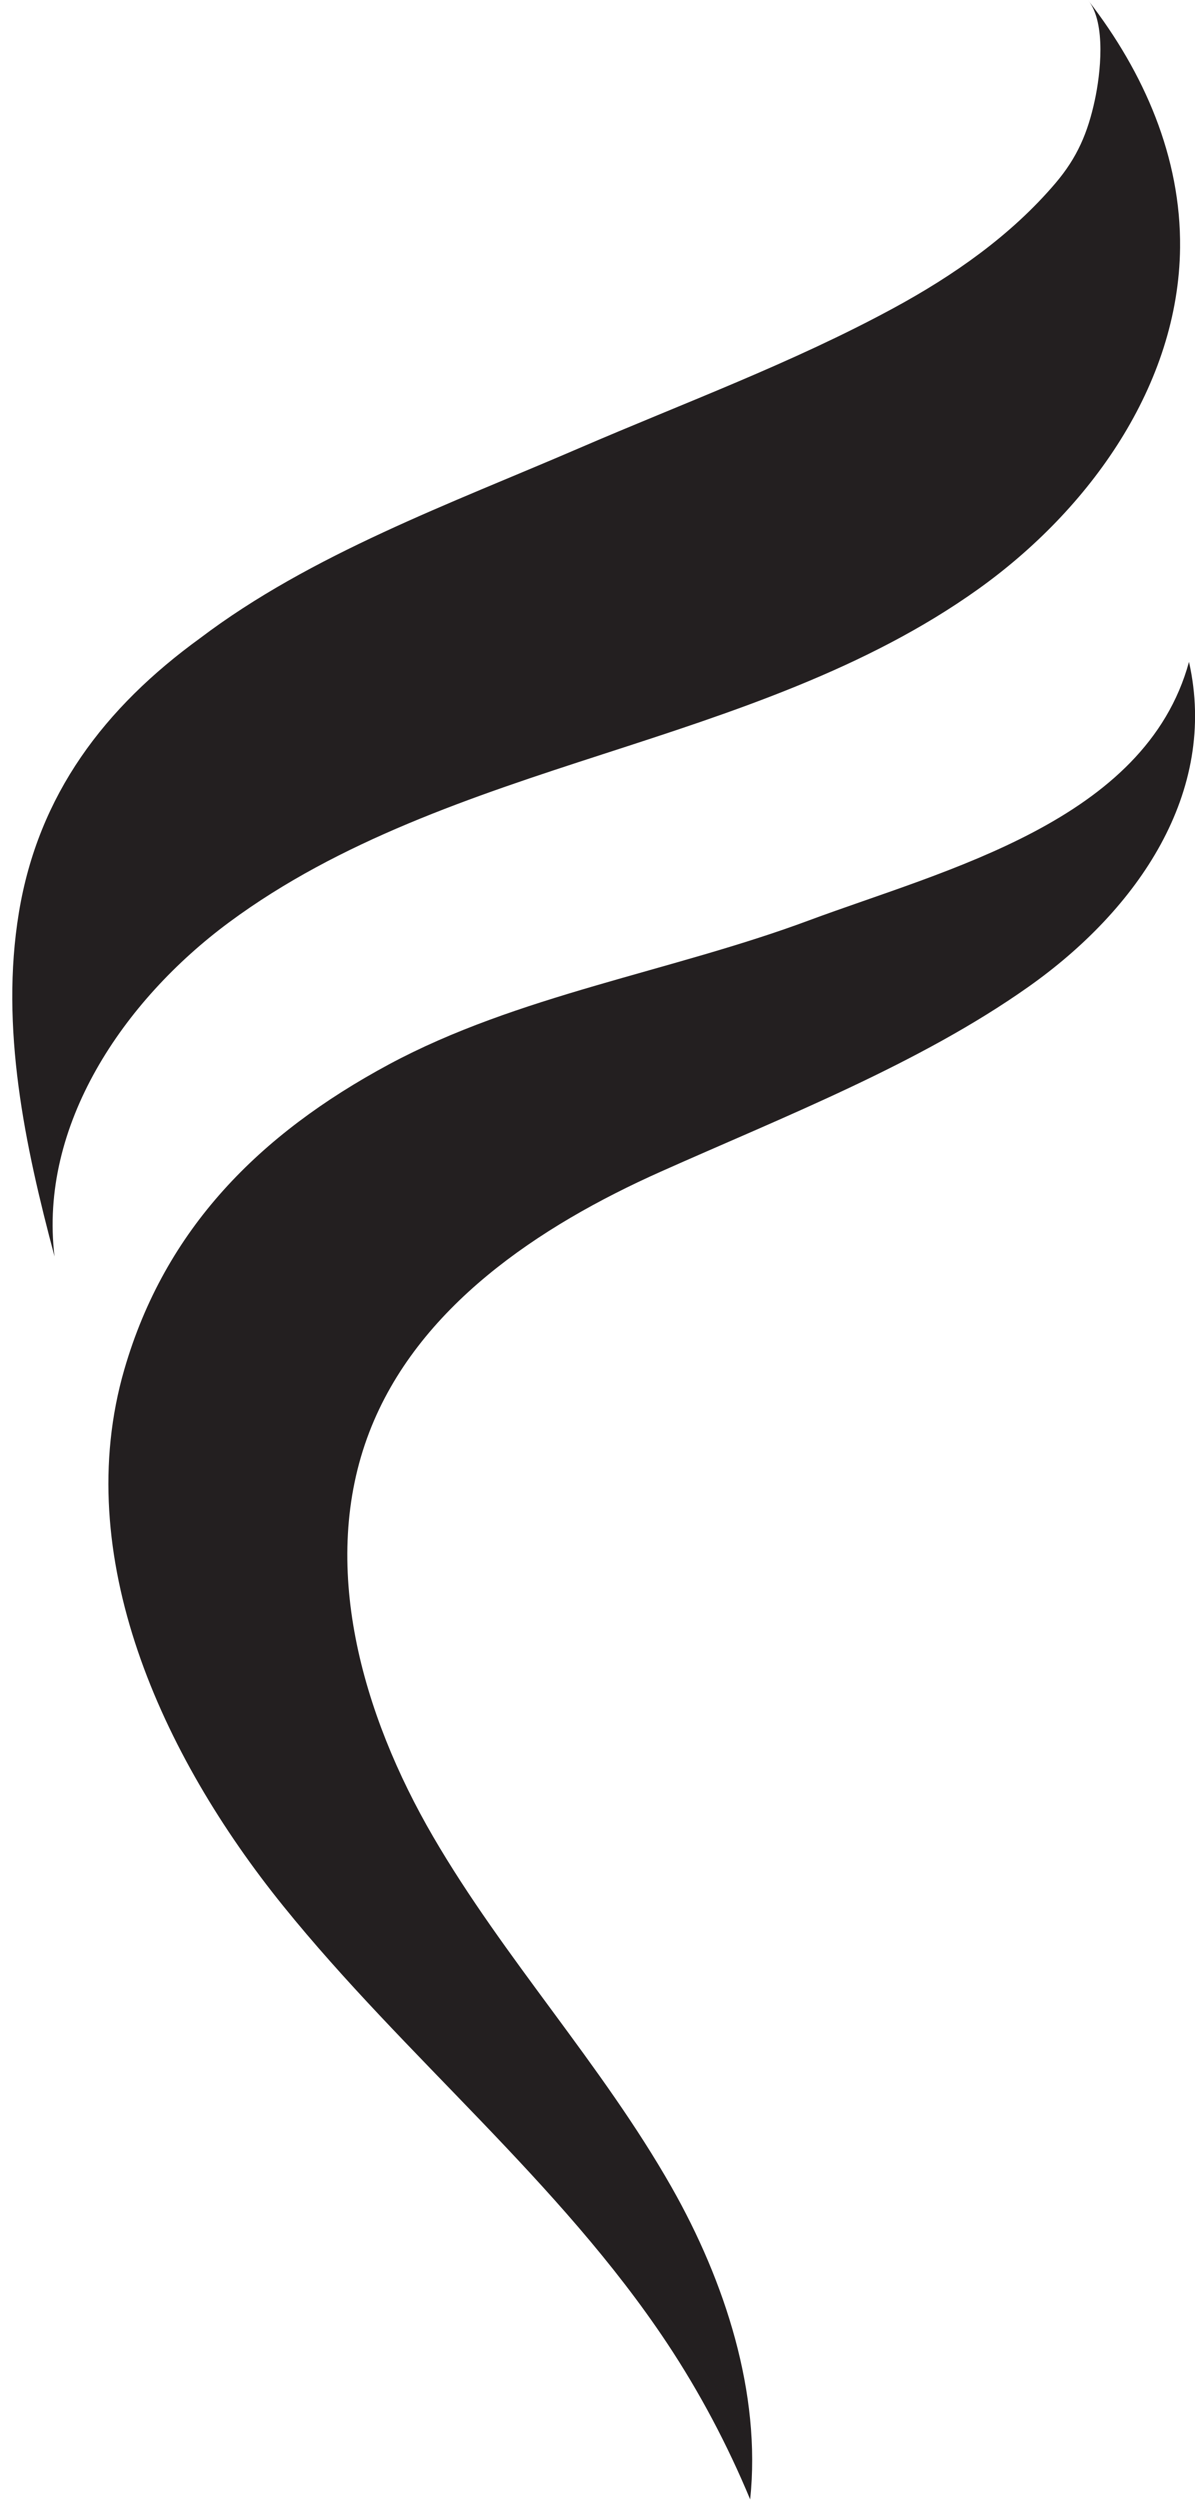
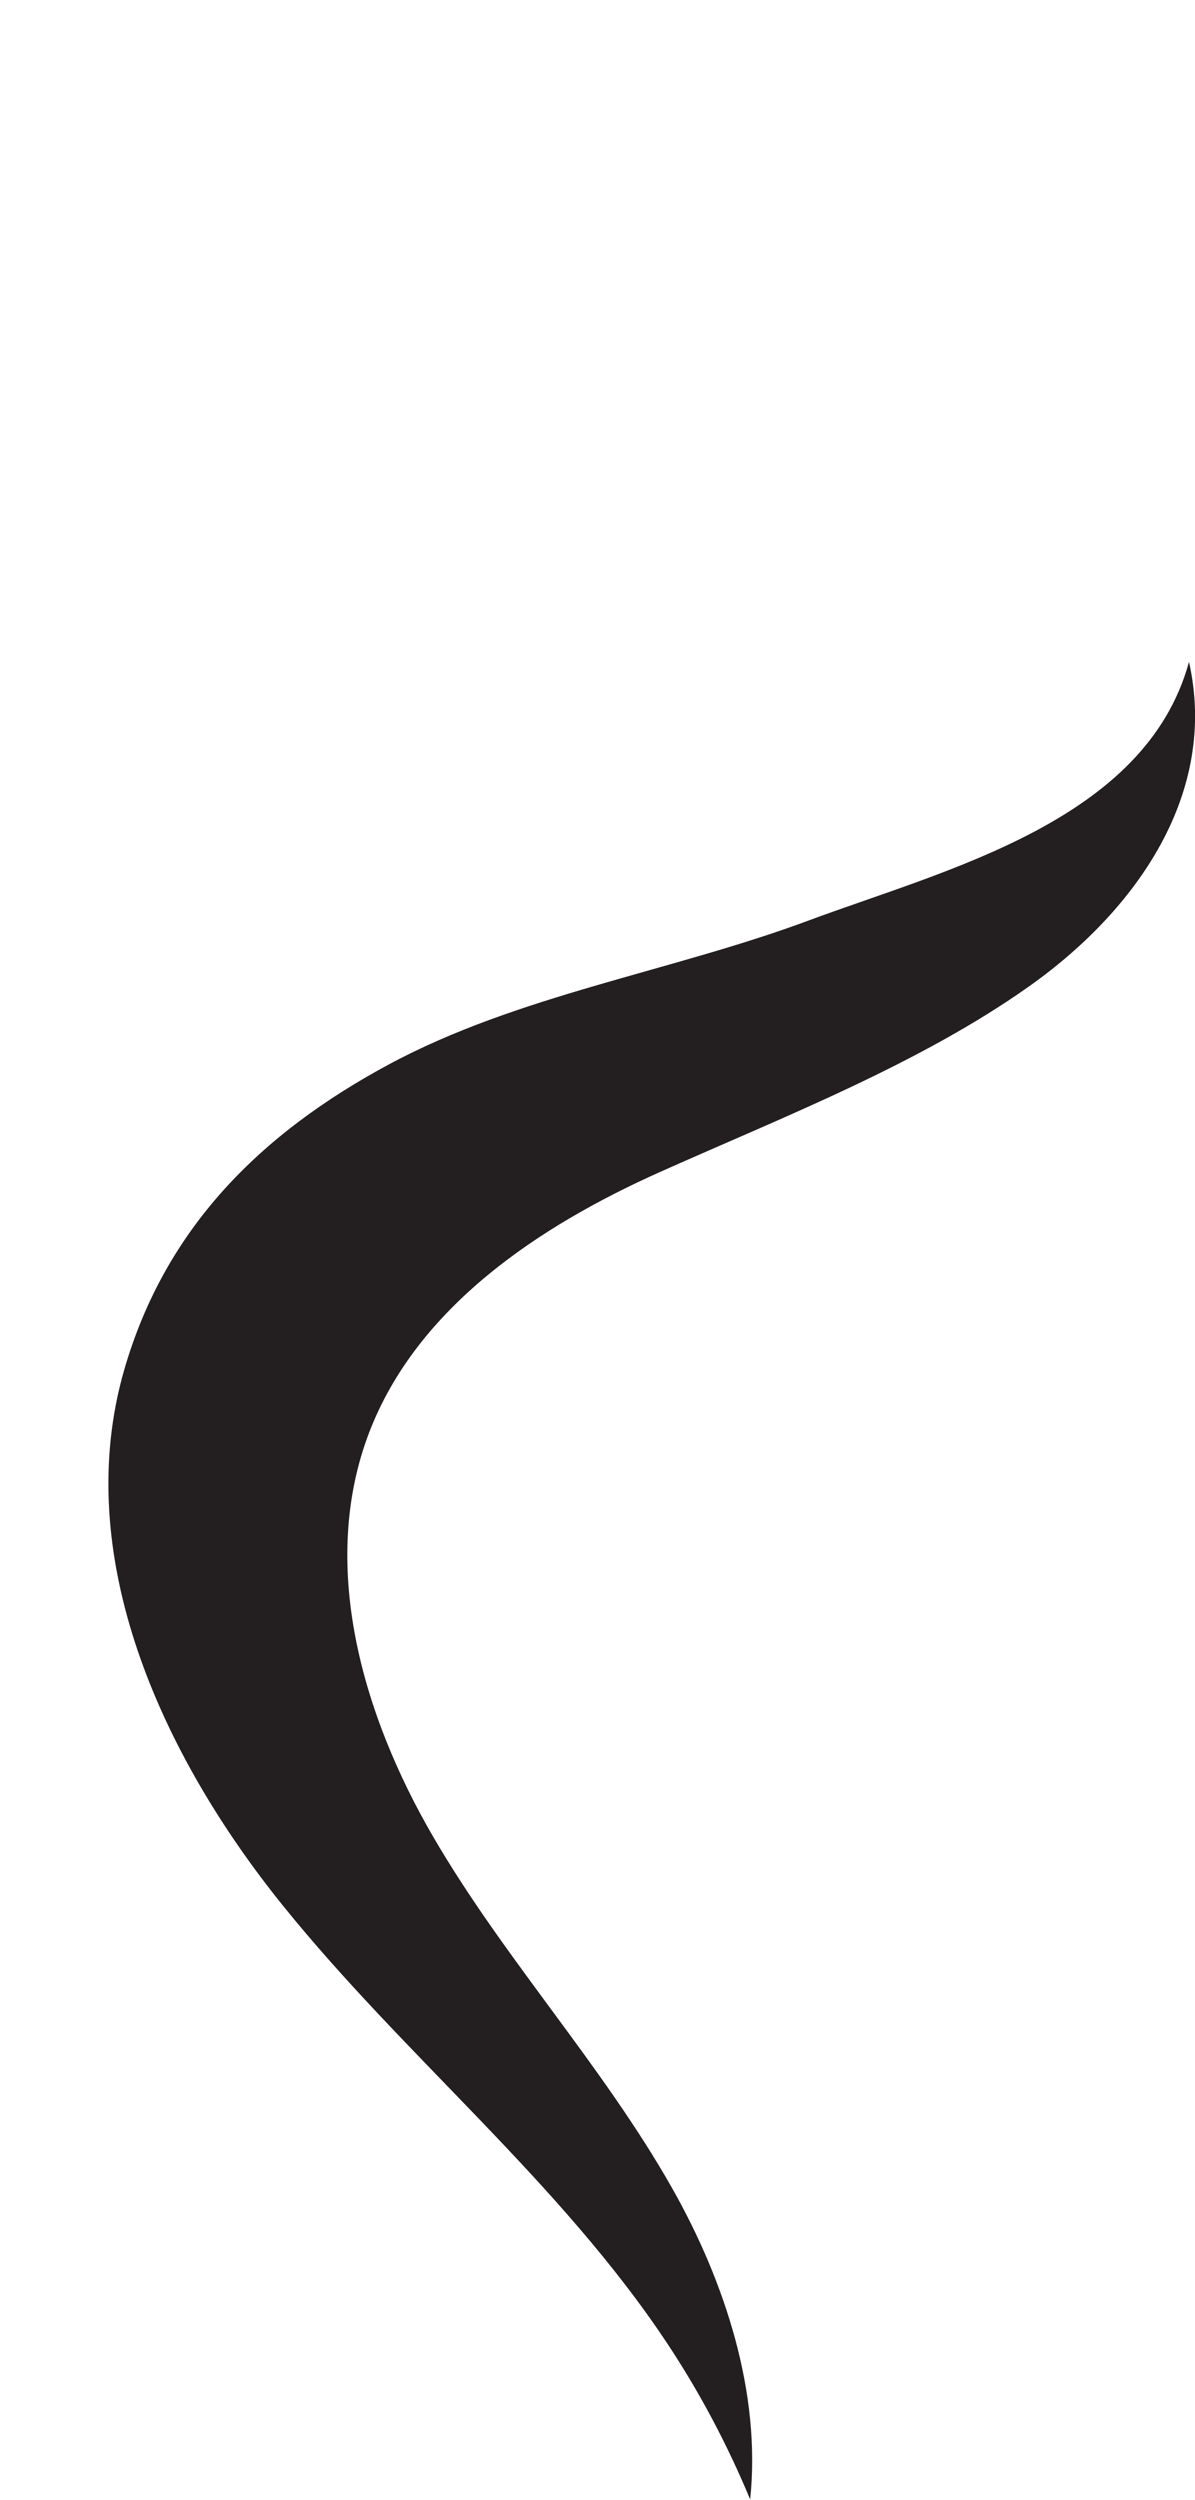
<svg xmlns="http://www.w3.org/2000/svg" viewBox="0 0 351.52 735.42" data-name="Ebene 1" id="Ebene_1">
  <defs>
    <style>
      .cls-1 {
        clip-path: url(#clippath);
      }

      .cls-2 {
        fill: none;
      }

      .cls-2, .cls-3 {
        stroke-width: 0px;
      }

      .cls-4 {
        clip-path: url(#clippath-1);
      }

      .cls-3 {
        fill: #231f20;
      }
    </style>
    <clipPath id="clippath">
      <rect height="735.42" width="351.51" class="cls-2" />
    </clipPath>
    <clipPath id="clippath-1">
      <rect height="540.76" width="319.65" y="194.46" x="31.87" class="cls-2" />
    </clipPath>
  </defs>
  <g class="cls-1">
-     <path d="M320.17.17c5.25,6.78,3.53,21.59,1.89,29.23-2.06,9.64-5.19,16.95-11.56,24.45-13.11,15.43-30.03,27.22-47.73,36.82-29.79,16.16-61.62,27.86-92.6,41.24-37.44,16.16-78.75,31.13-111.32,55.82-28.06,20.36-47.59,45.97-53.3,80.75-5.57,33.85,1.78,68.45,10.49,101.11-4.65-38.47,20.2-75.24,51.36-98.3,32.45-24.02,71.55-37,109.97-49.45,38.41-12.45,77.57-25.09,110.41-48.57,32.84-23.48,58.92-60.06,59.35-100.4.28-26.6-10.53-51.45-26.97-72.7" class="cls-3" />
-   </g>
+     </g>
  <g class="cls-4">
    <path d="M349.75,194.71c-12.82,46.89-71.52,61.05-111.94,76.08-40.42,15.03-85.56,21.91-123.51,42.36-37.96,20.45-65.74,48.3-77.73,89.68-15.89,54.82,10.88,113.41,46.75,157.83,35.87,44.43,81.32,81.02,112.9,128.58,9.62,14.49,17.77,29.92,24.45,45.97,3.27-31.16-7.34-64.07-23.14-91.88-20.54-36.13-49.19-67.12-70.1-103.04-20.91-35.92-33.7-80.22-18.8-119.01,14.11-36.73,49.8-60.59,85.75-76.64,35.95-16.06,76.04-31.66,108.18-54.39,32.15-22.72,55.79-57.15,47.2-95.54" class="cls-3" />
  </g>
</svg>